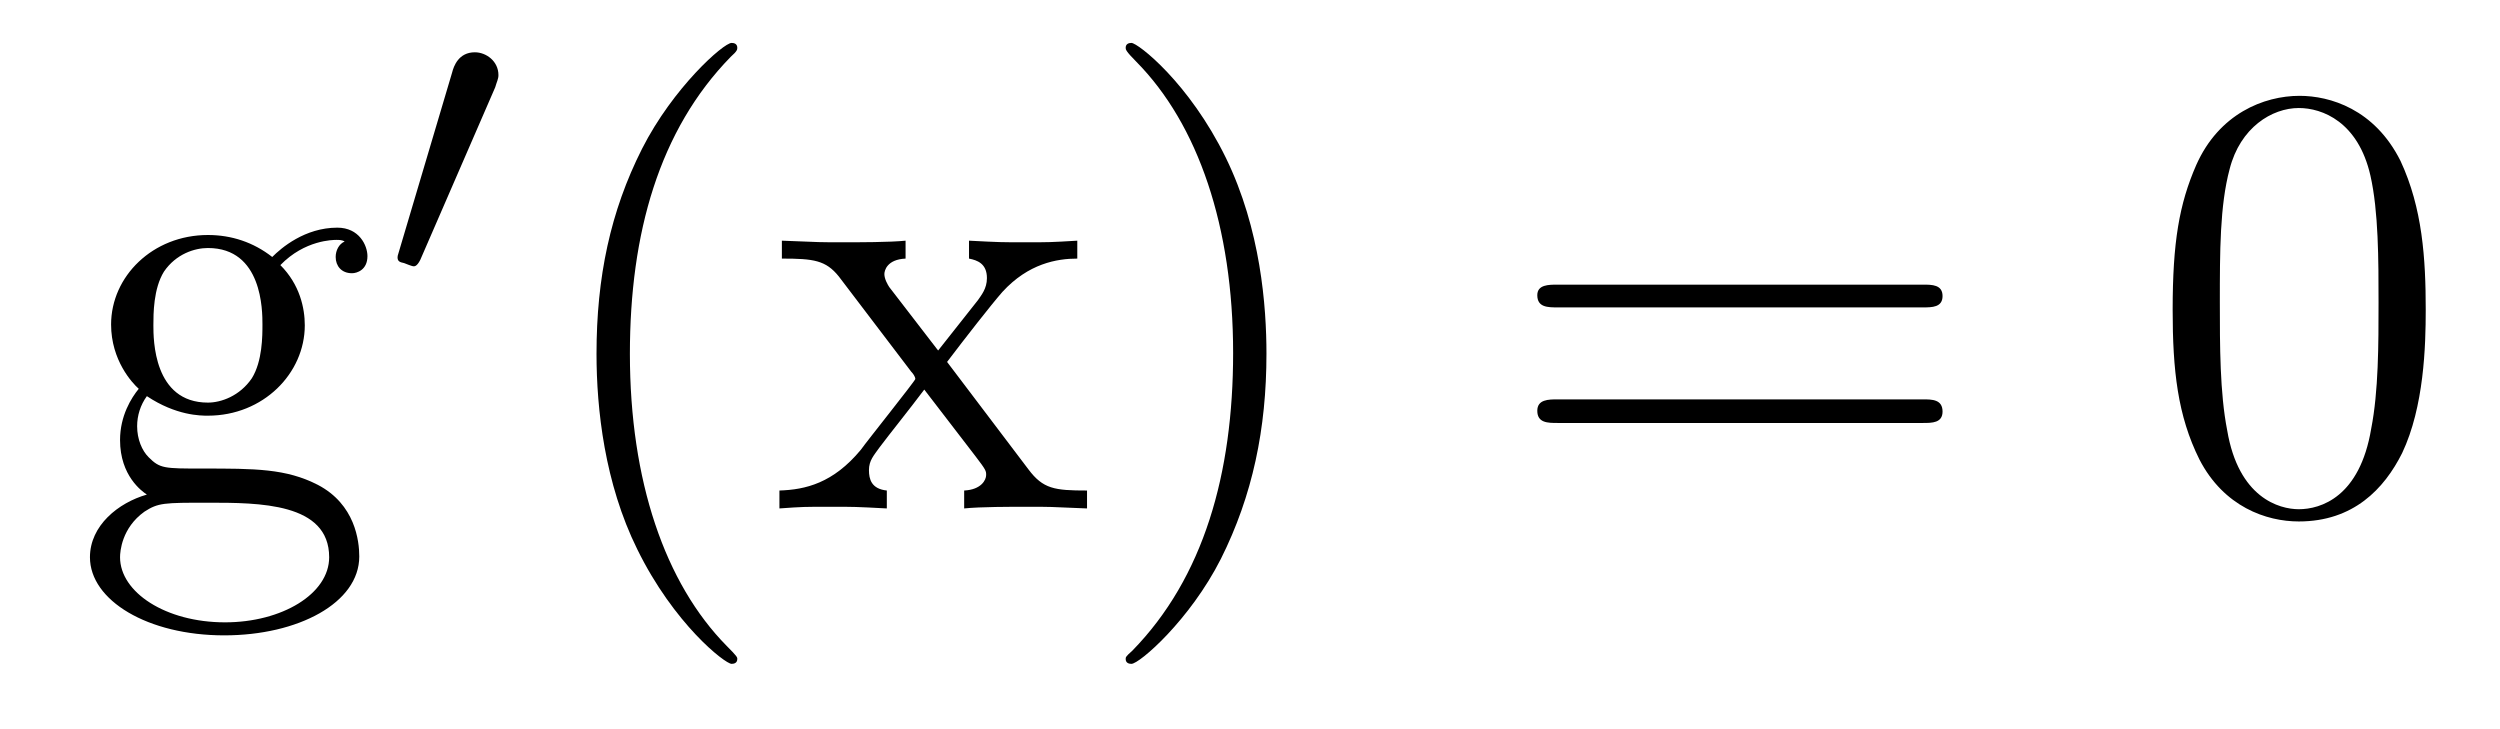
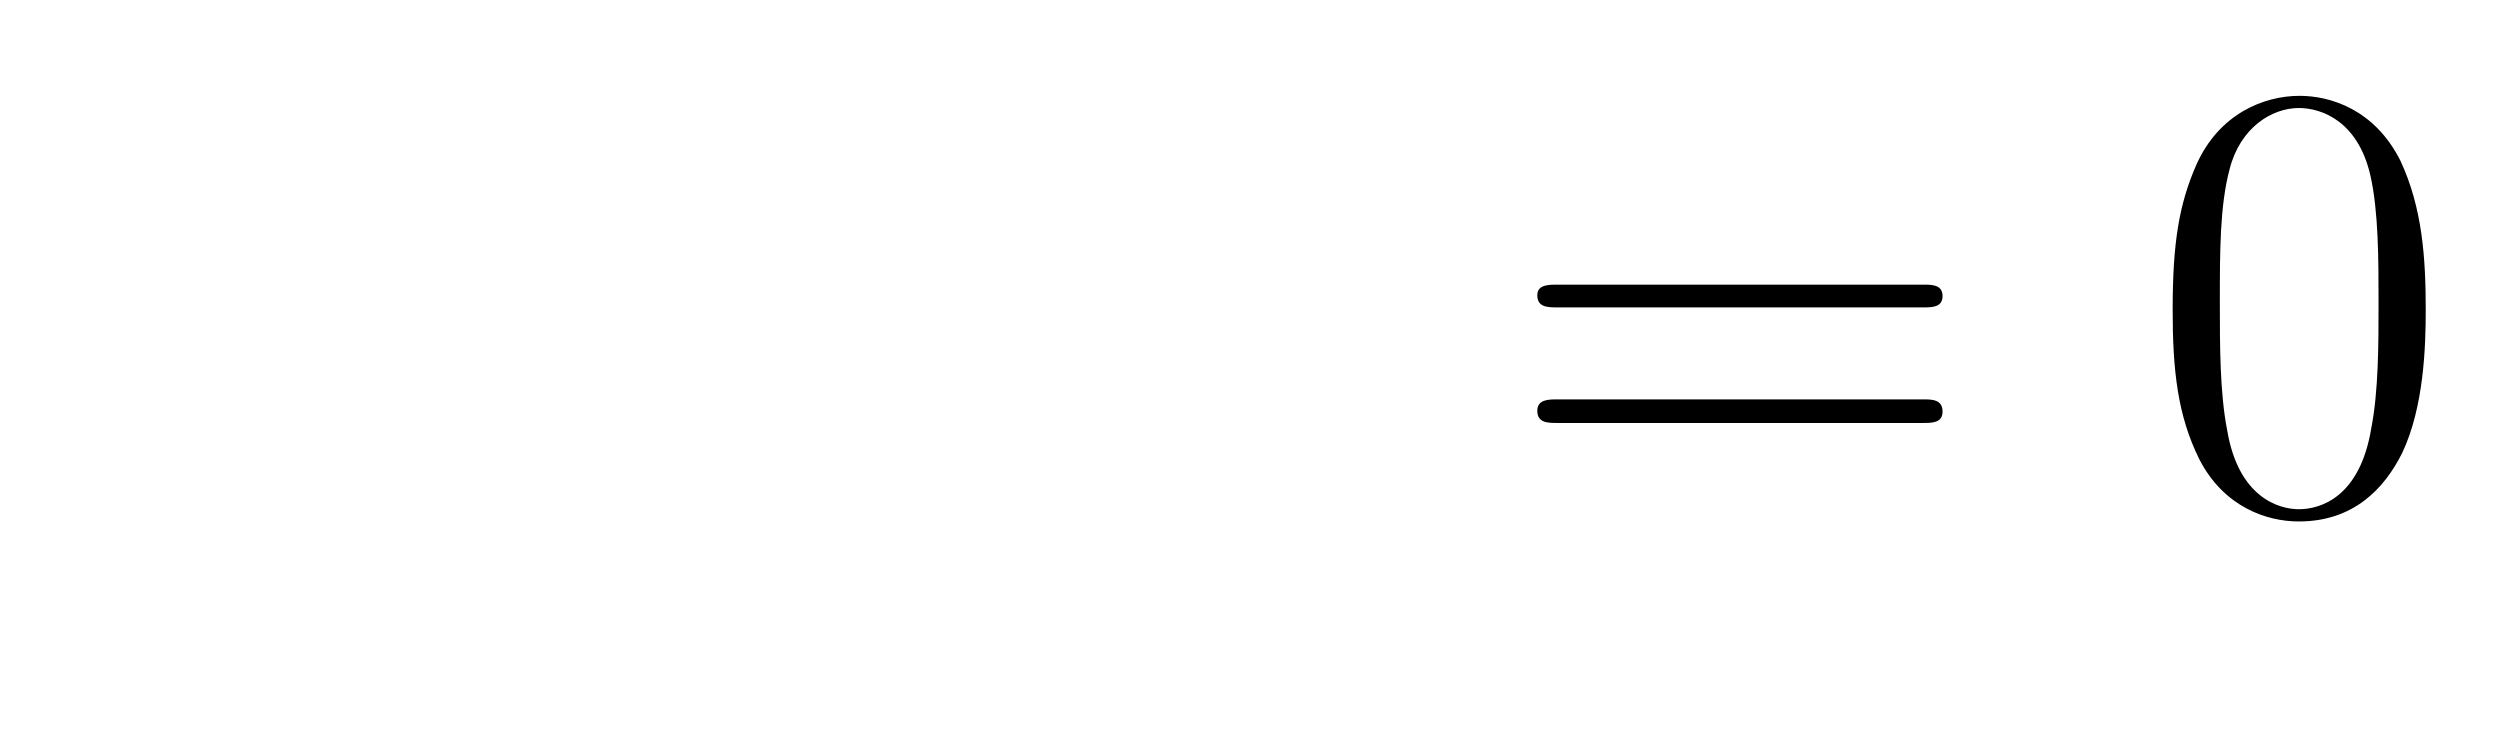
<svg xmlns="http://www.w3.org/2000/svg" height="14pt" version="1.1" viewBox="0 -14 48 14" width="48pt">
  <g id="page1">
    <g transform="matrix(1 0 0 1 -127 650)">
-       <path d="M129.82 -656.394C130.383 -656.019 130.852 -656.019 130.992 -656.019C132.055 -656.019 132.852 -656.832 132.852 -657.754C132.852 -658.082 132.758 -658.535 132.383 -658.91C132.852 -659.394 133.398 -659.394 133.461 -659.394C133.508 -659.394 133.57 -659.394 133.617 -659.363C133.508 -659.316 133.445 -659.191 133.445 -659.066C133.445 -658.895 133.555 -658.754 133.758 -658.754C133.852 -658.754 134.055 -658.816 134.055 -659.082C134.055 -659.285 133.898 -659.629 133.477 -659.629C132.852 -659.629 132.398 -659.238 132.227 -659.066C131.867 -659.348 131.445 -659.488 130.992 -659.488C129.93 -659.488 129.133 -658.691 129.133 -657.77C129.133 -657.082 129.539 -656.645 129.664 -656.535C129.523 -656.363 129.305 -656.019 129.305 -655.551C129.305 -654.863 129.727 -654.566 129.82 -654.504C129.273 -654.348 128.727 -653.91 128.727 -653.301C128.727 -652.473 129.836 -651.801 131.305 -651.801C132.727 -651.801 133.898 -652.426 133.898 -653.316C133.898 -653.613 133.82 -654.316 133.102 -654.691C132.492 -655.004 131.898 -655.004 130.883 -655.004C130.148 -655.004 130.07 -655.004 129.852 -655.223C129.727 -655.348 129.633 -655.566 129.633 -655.816C129.633 -656.019 129.695 -656.223 129.82 -656.394ZM130.992 -656.27C129.945 -656.27 129.945 -657.488 129.945 -657.754C129.945 -657.973 129.945 -658.457 130.148 -658.785C130.383 -659.129 130.742 -659.238 130.992 -659.238C132.039 -659.238 132.039 -658.035 132.039 -657.77C132.039 -657.551 132.039 -657.066 131.836 -656.738C131.602 -656.394 131.242 -656.27 130.992 -656.27ZM131.32 -652.051C130.18 -652.051 129.305 -652.629 129.305 -653.301C129.305 -653.41 129.336 -653.863 129.773 -654.176C130.039 -654.348 130.148 -654.348 130.992 -654.348C131.977 -654.348 133.32 -654.348 133.32 -653.301C133.32 -652.598 132.414 -652.051 131.32 -652.051ZM134.277 -654.238" fill-rule="evenodd" />
-       <path d="M136.508 -662.324C136.539 -662.434 136.57 -662.481 136.57 -662.559C136.57 -662.824 136.336 -662.996 136.117 -662.996C135.805 -662.996 135.711 -662.73 135.68 -662.605L134.664 -659.184C134.633 -659.09 134.633 -659.074 134.633 -659.059C134.633 -658.98 134.68 -658.965 134.758 -658.949C134.914 -658.887 134.93 -658.887 134.945 -658.887S135.008 -658.887 135.07 -659.012L136.508 -662.324ZM136.676 -658.559" fill-rule="evenodd" />
-       <path d="M141.156 -651.348C141.156 -651.379 141.156 -651.395 140.953 -651.598C139.766 -652.801 139.094 -654.77 139.094 -657.207C139.094 -659.52 139.656 -661.504 141.031 -662.91C141.156 -663.02 141.156 -663.051 141.156 -663.082C141.156 -663.16 141.094 -663.176 141.047 -663.176C140.891 -663.176 139.922 -662.316 139.328 -661.145C138.719 -659.941 138.453 -658.676 138.453 -657.207C138.453 -656.145 138.609 -654.723 139.234 -653.457C139.938 -652.02 140.922 -651.254 141.047 -651.254C141.094 -651.254 141.156 -651.27 141.156 -651.348ZM145.184 -657.051C145.527 -657.504 146.027 -658.145 146.246 -658.395C146.746 -658.941 147.293 -659.035 147.684 -659.035V-659.379C147.168 -659.348 147.137 -659.348 146.684 -659.348S146.199 -659.348 145.605 -659.379V-659.035C145.762 -659.004 145.949 -658.941 145.949 -658.66C145.949 -658.457 145.84 -658.332 145.777 -658.238L145.012 -657.27L144.074 -658.488C144.043 -658.535 143.98 -658.644 143.98 -658.738C143.98 -658.801 144.027 -659.019 144.387 -659.035V-659.379C144.09 -659.348 143.481 -659.348 143.168 -659.348C142.777 -659.348 142.746 -659.348 142.012 -659.379V-659.035C142.621 -659.035 142.855 -659.004 143.106 -658.691L144.496 -656.863C144.527 -656.832 144.574 -656.769 144.574 -656.723C144.574 -656.691 143.637 -655.52 143.527 -655.363C142.996 -654.723 142.465 -654.598 141.965 -654.582V-654.238C142.418 -654.27 142.434 -654.27 142.949 -654.27C143.402 -654.27 143.418 -654.27 144.027 -654.238V-654.582C143.73 -654.613 143.684 -654.801 143.684 -654.973C143.684 -655.16 143.777 -655.254 143.887 -655.41C144.074 -655.66 144.465 -656.145 144.746 -656.52L145.731 -655.238C145.934 -654.973 145.934 -654.957 145.934 -654.879C145.934 -654.785 145.84 -654.598 145.512 -654.582V-654.238C145.824 -654.27 146.402 -654.27 146.746 -654.27C147.137 -654.27 147.152 -654.27 147.871 -654.238V-654.582C147.246 -654.582 147.027 -654.613 146.746 -654.988L145.184 -657.051ZM151.316 -657.207C151.316 -658.113 151.207 -659.598 150.535 -660.973C149.832 -662.41 148.848 -663.176 148.723 -663.176C148.676 -663.176 148.613 -663.16 148.613 -663.082C148.613 -663.051 148.613 -663.02 148.816 -662.816C150.004 -661.613 150.676 -659.645 150.676 -657.223C150.676 -654.91 150.113 -652.91 148.738 -651.504C148.613 -651.395 148.613 -651.379 148.613 -651.348C148.613 -651.27 148.676 -651.254 148.723 -651.254C148.879 -651.254 149.848 -652.098 150.441 -653.27C151.051 -654.488 151.316 -655.77 151.316 -657.207ZM152.516 -654.238" fill-rule="evenodd" />
      <path d="M163.922 -658.098C164.094 -658.098 164.297 -658.098 164.297 -658.316C164.297 -658.535 164.094 -658.535 163.922 -658.535H156.906C156.734 -658.535 156.516 -658.535 156.516 -658.332C156.516 -658.098 156.719 -658.098 156.906 -658.098H163.922ZM163.922 -655.879C164.094 -655.879 164.297 -655.879 164.297 -656.098C164.297 -656.332 164.094 -656.332 163.922 -656.332H156.906C156.734 -656.332 156.516 -656.332 156.516 -656.113C156.516 -655.879 156.719 -655.879 156.906 -655.879H163.922ZM164.992 -654.238" fill-rule="evenodd" />
      <path d="M173.574 -658.051C173.574 -659.035 173.512 -660.004 173.09 -660.91C172.59 -661.91 171.73 -662.16 171.152 -662.16C170.465 -662.16 169.605 -661.816 169.168 -660.832C168.84 -660.082 168.715 -659.348 168.715 -658.051C168.715 -656.895 168.809 -656.019 169.23 -655.176C169.699 -654.27 170.512 -653.988 171.137 -653.988C172.184 -653.988 172.777 -654.613 173.121 -655.301C173.543 -656.191 173.574 -657.363 173.574 -658.051ZM171.137 -654.223C170.762 -654.223 169.98 -654.441 169.762 -655.738C169.621 -656.457 169.621 -657.363 169.621 -658.191C169.621 -659.176 169.621 -660.051 169.809 -660.754C170.012 -661.551 170.621 -661.926 171.137 -661.926C171.59 -661.926 172.277 -661.66 172.512 -660.629C172.668 -659.941 172.668 -659.004 172.668 -658.191C172.668 -657.395 172.668 -656.488 172.527 -655.77C172.309 -654.457 171.559 -654.223 171.137 -654.223ZM174.109 -654.238" fill-rule="evenodd" />
    </g>
  </g>
</svg>